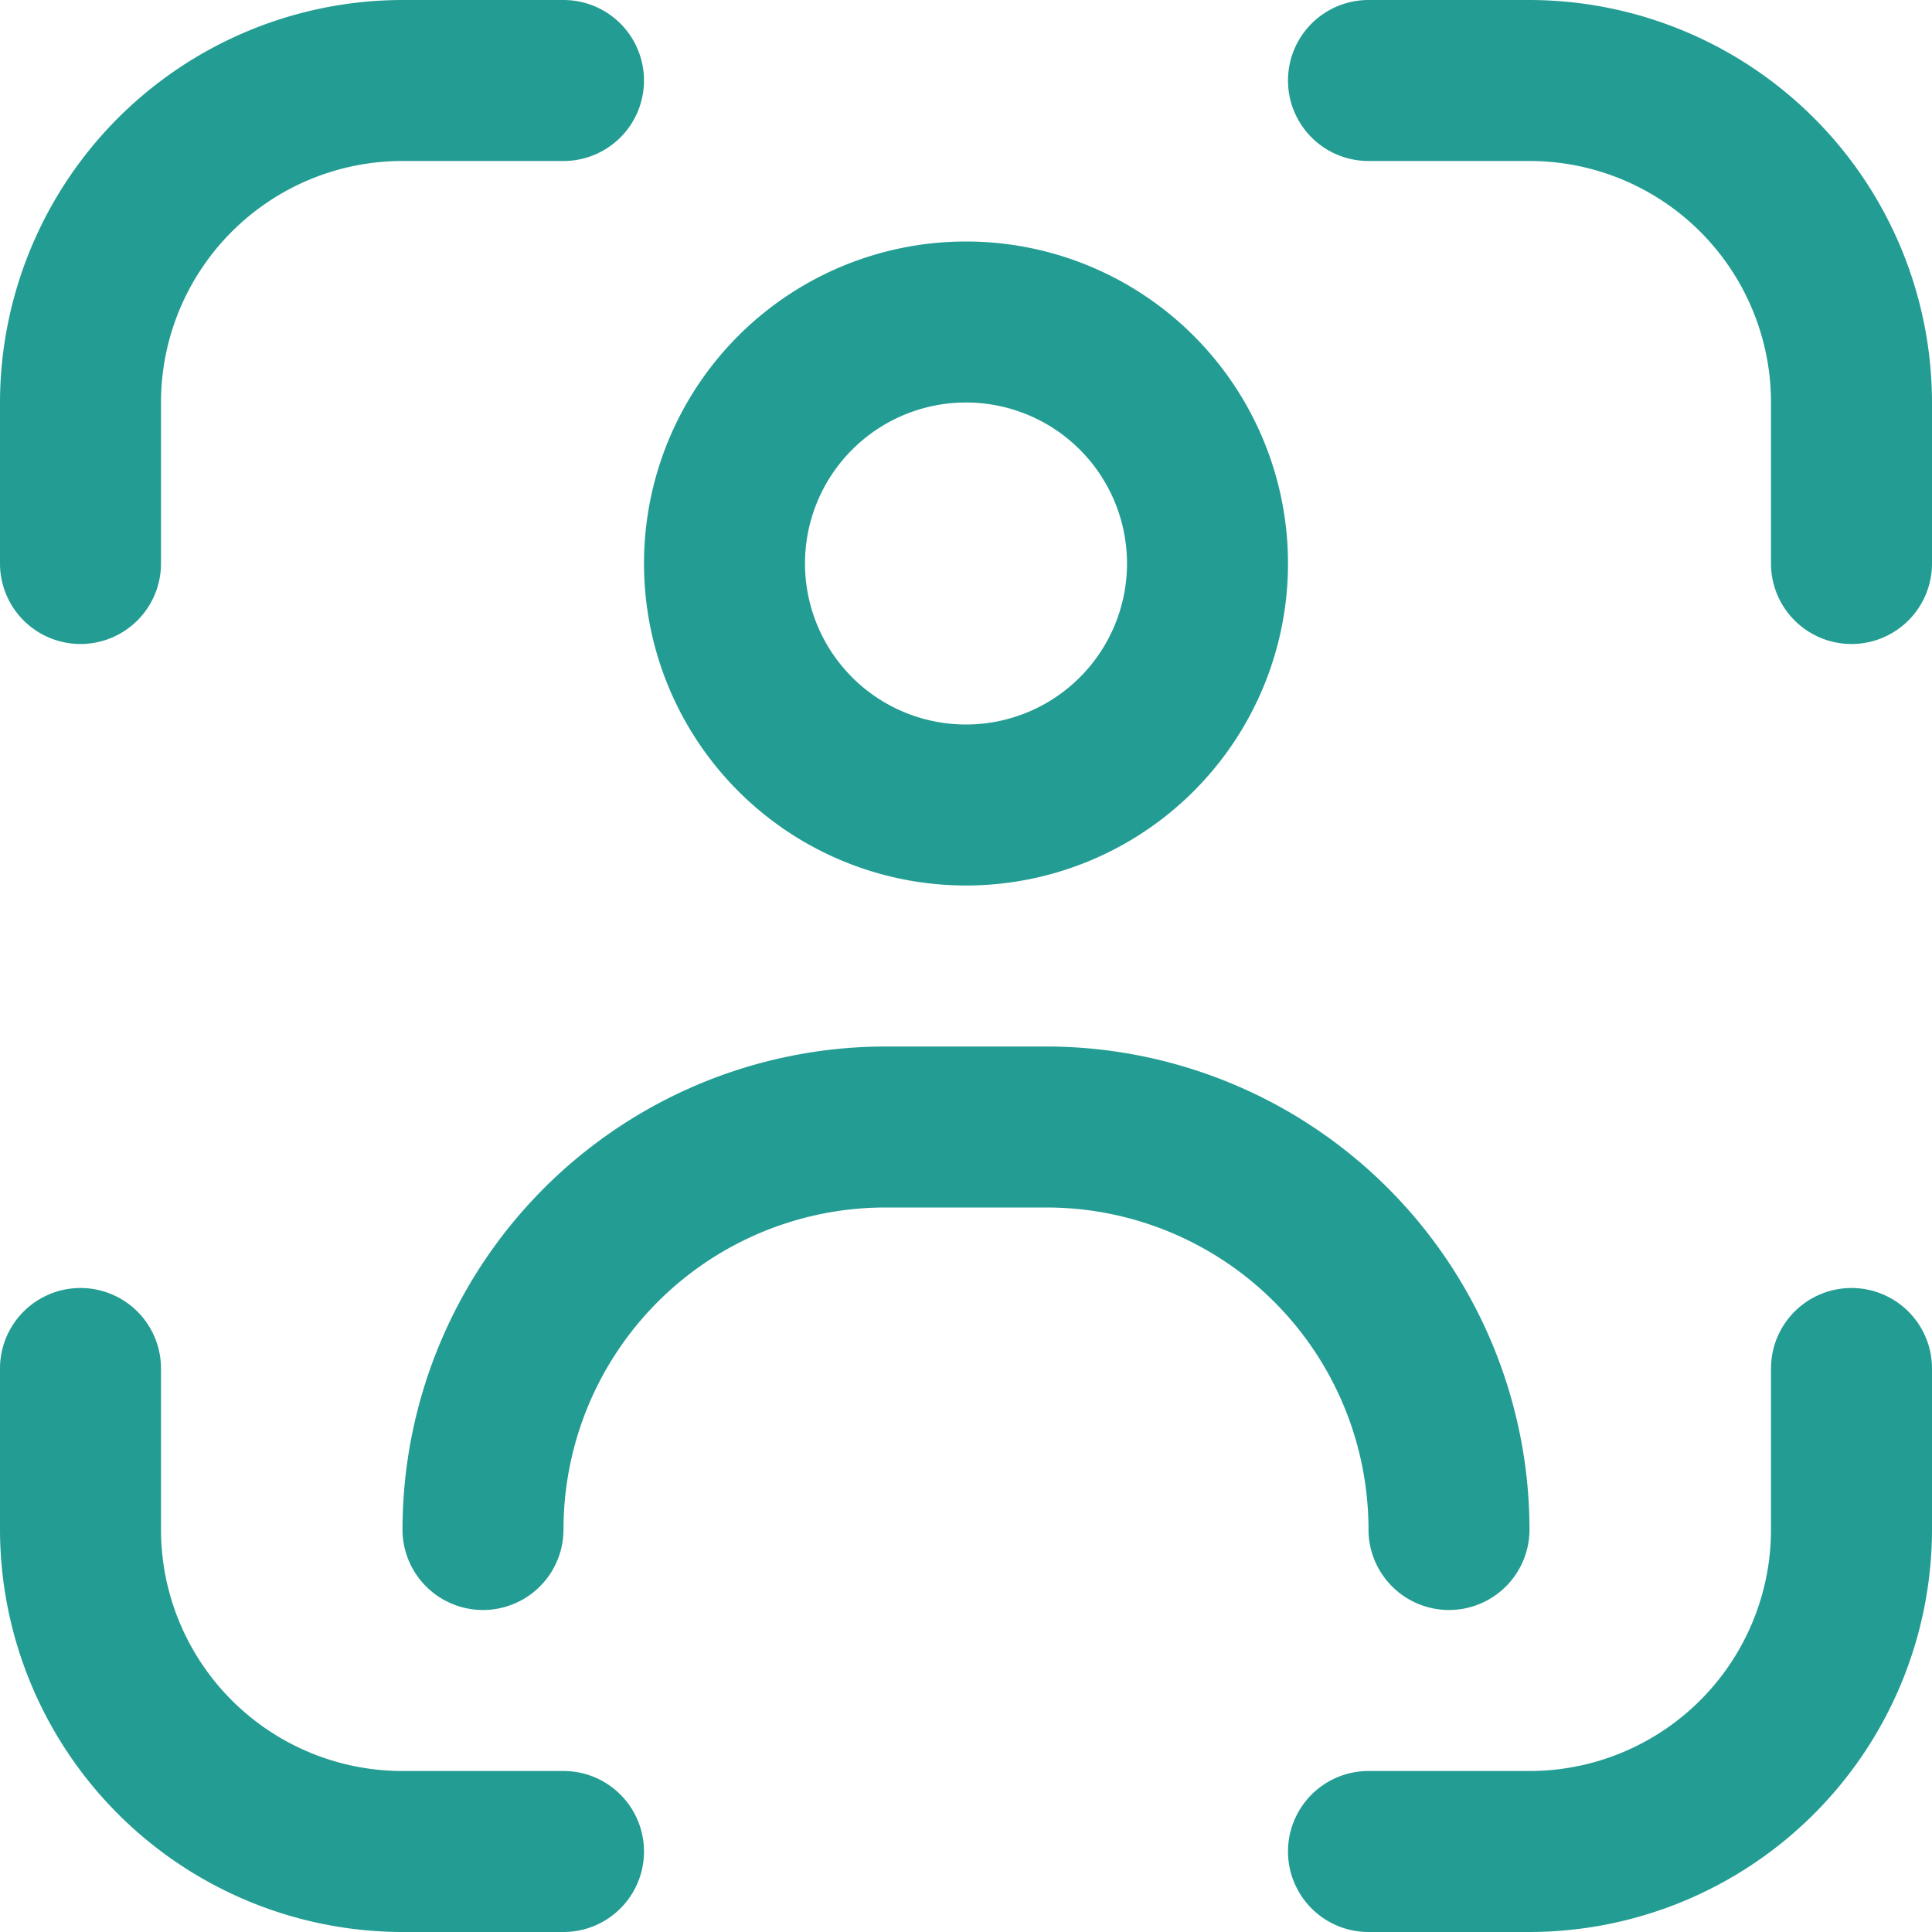
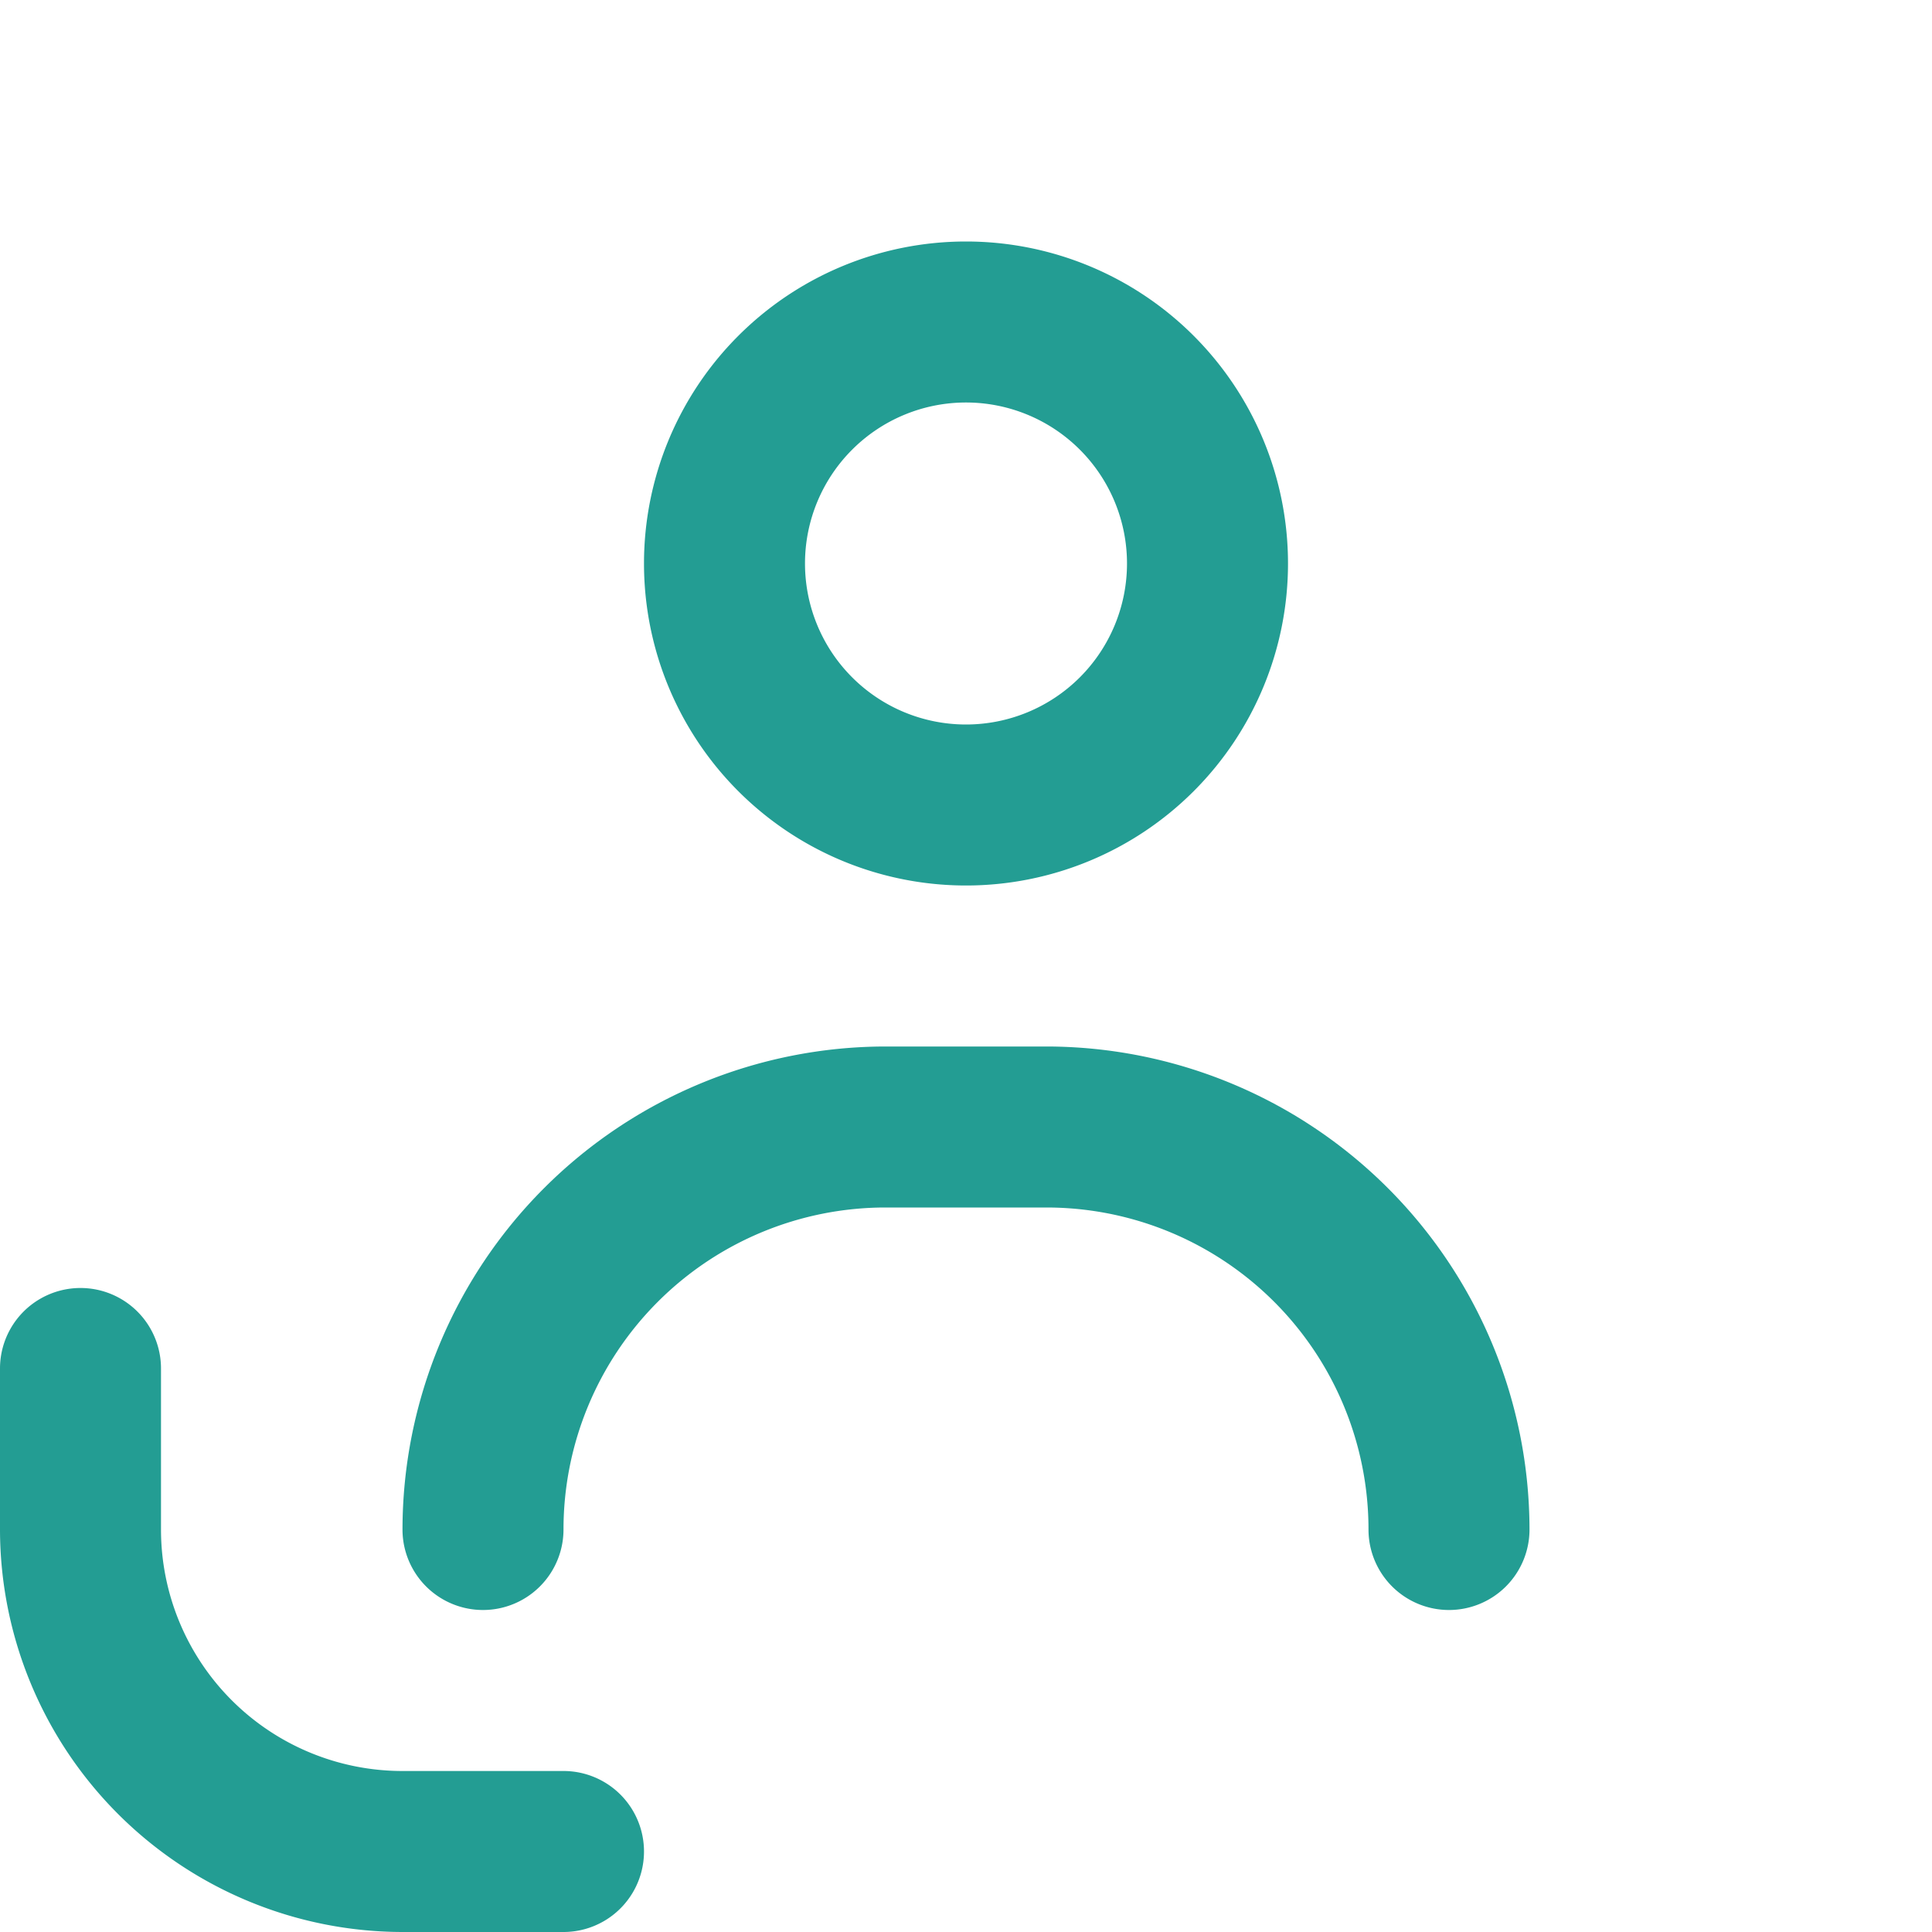
<svg xmlns="http://www.w3.org/2000/svg" id="fi-rr-mode-portrait" width="24" height="24" viewBox="0 0 24 24">
-   <path id="Path_5126" data-name="Path 5126" d="M23,16a1,1,0,0,0-1,1v2a3,3,0,0,1-3,3H17a1,1,0,0,0,0,2h2a5.006,5.006,0,0,0,5-5V17A1,1,0,0,0,23,16Z" fill="#239d93" />
-   <path id="Path_5127" data-name="Path 5127" d="M1,8A1,1,0,0,0,2,7V5A3,3,0,0,1,5,2H7A1,1,0,1,0,7,0H5A5.006,5.006,0,0,0,0,5V7A1,1,0,0,0,1,8Z" fill="#239d93" />
  <path id="Path_5128" data-name="Path 5128" d="M7,22H5a3,3,0,0,1-3-3V17a1,1,0,1,0-2,0v2a5.006,5.006,0,0,0,5,5H7a1,1,0,0,0,0-2Z" fill="#239d93" />
-   <path id="Path_5129" data-name="Path 5129" d="M19,0H17a1,1,0,0,0,0,2h2a3,3,0,0,1,3,3V7a1,1,0,0,0,2,0V5A5.006,5.006,0,0,0,19,0Z" fill="#239d93" />
  <path id="Path_5130" data-name="Path 5130" d="M12,11A4,4,0,1,0,8,7a4,4,0,0,0,4,4Zm0-6a2,2,0,1,1-2,2A2,2,0,0,1,12,5Z" fill="#239d93" />
  <path id="Path_5131" data-name="Path 5131" d="M18,20a1,1,0,0,0,1-1,6.006,6.006,0,0,0-6-6H11a6.006,6.006,0,0,0-6,6,1,1,0,0,0,2,0,4,4,0,0,1,4-4h2a4,4,0,0,1,4,4A1,1,0,0,0,18,20Z" fill="#239d93" />
</svg>